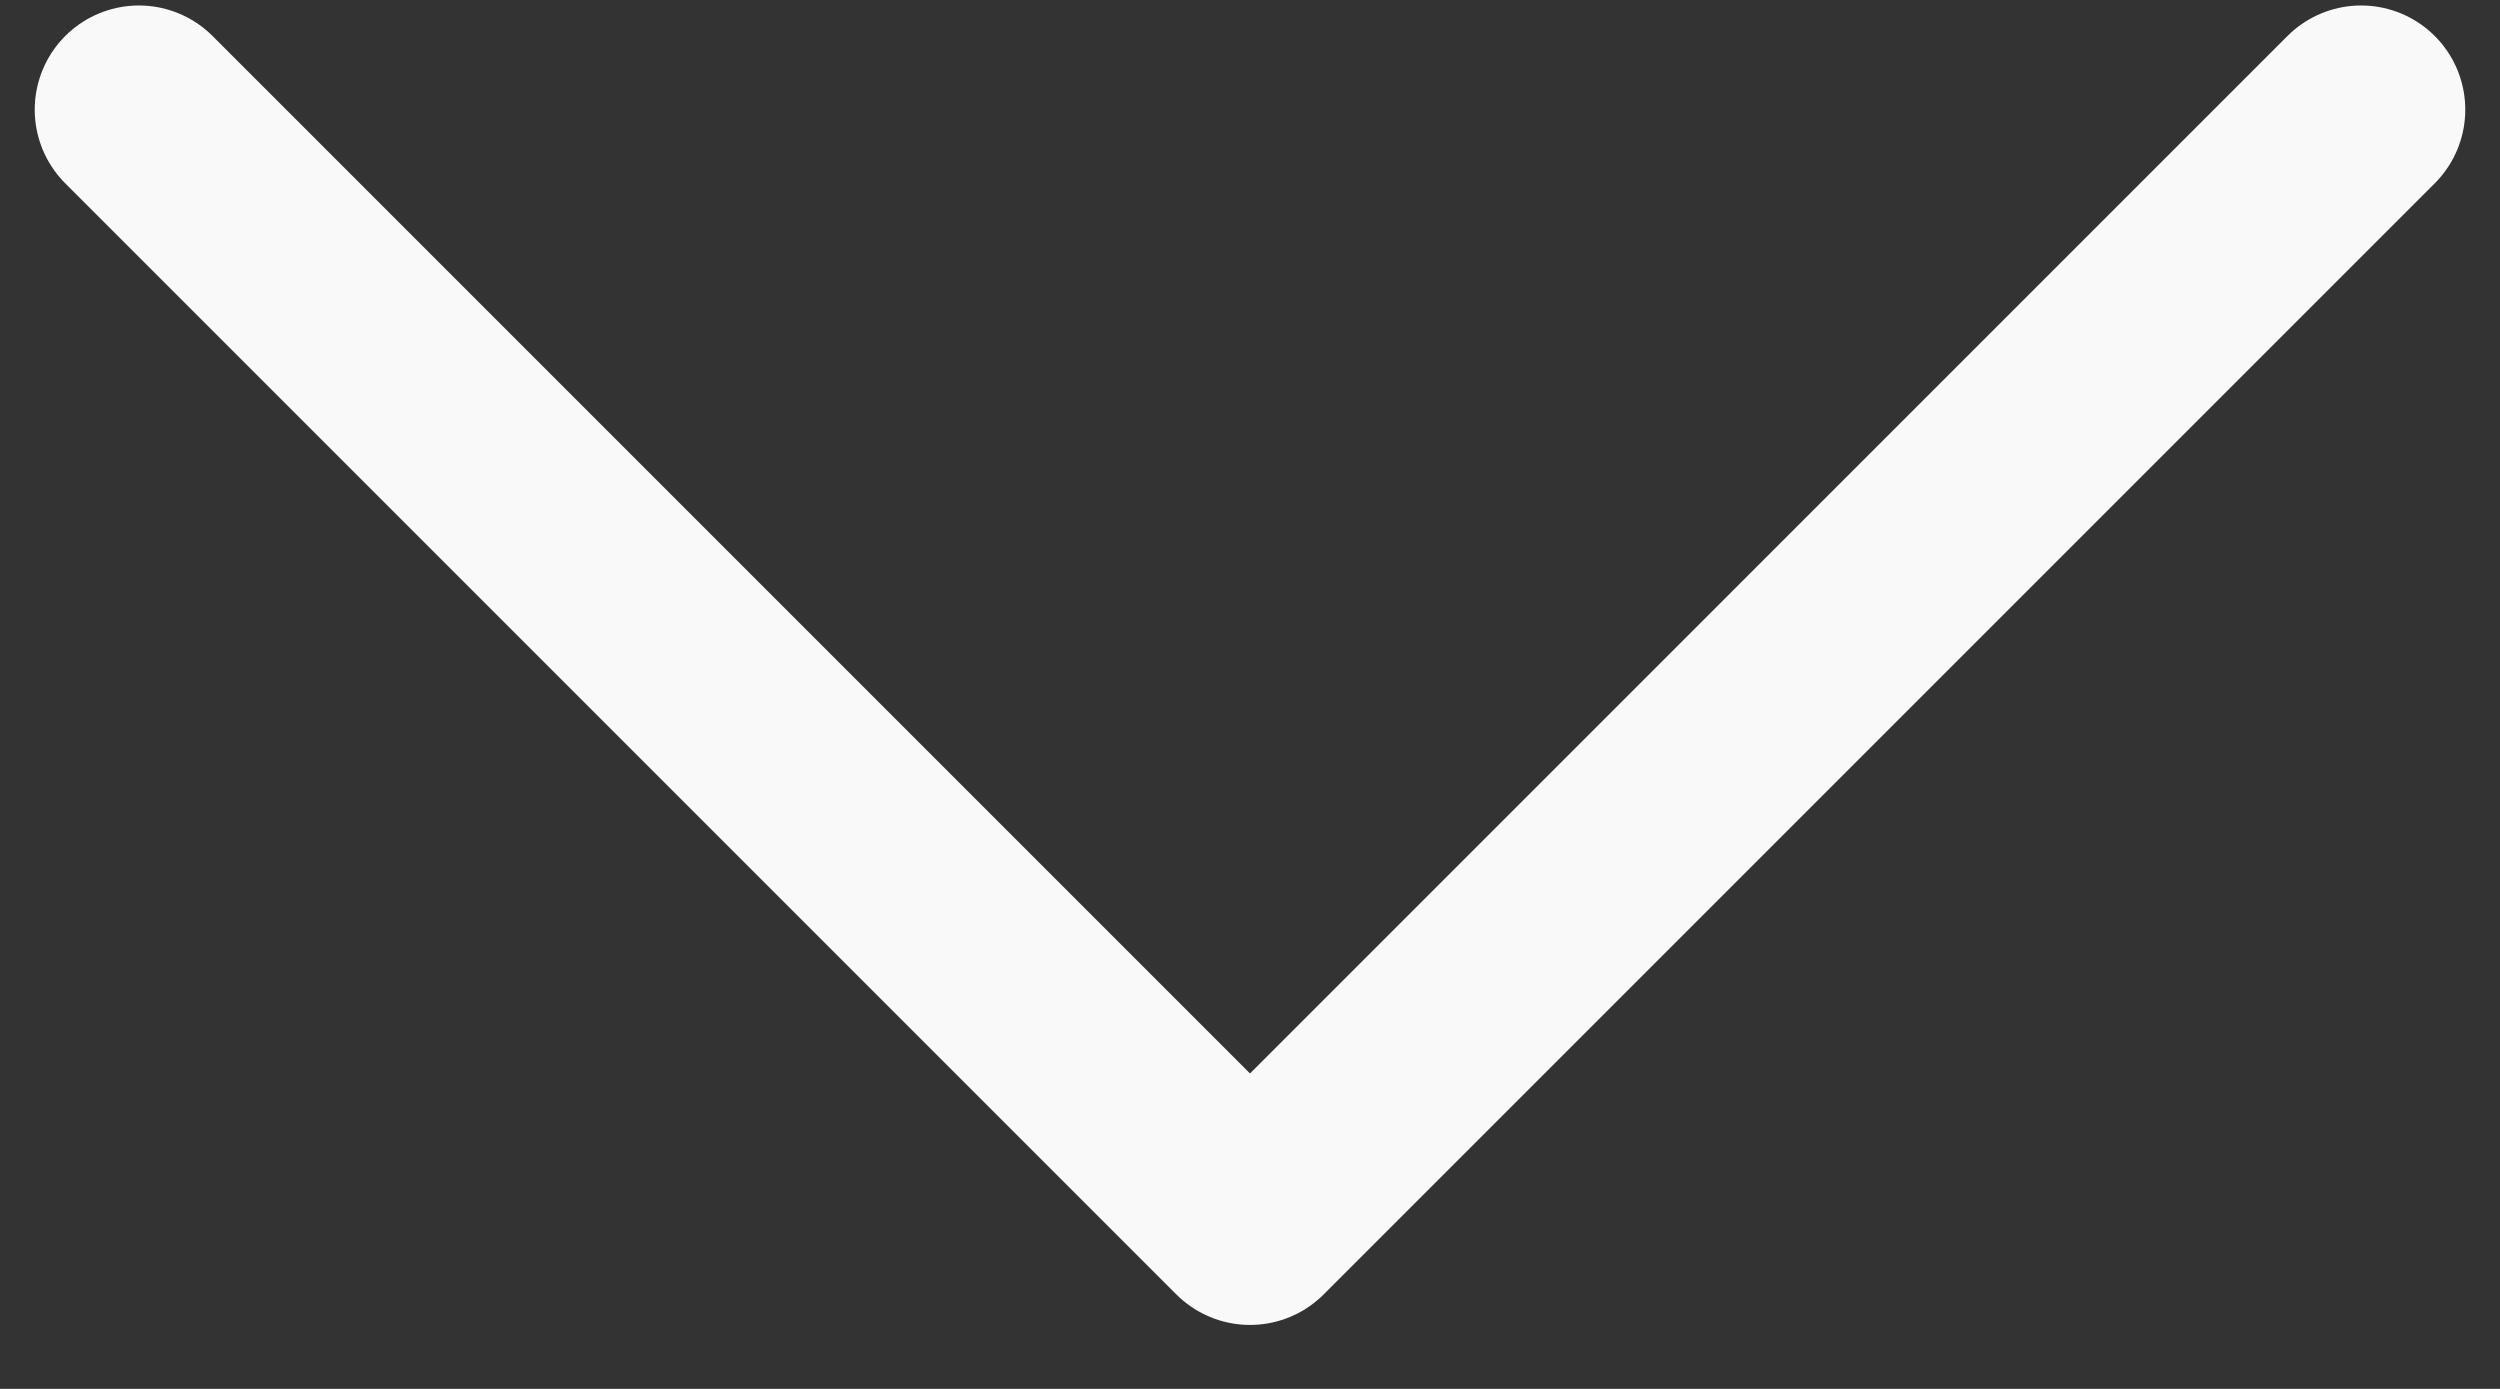
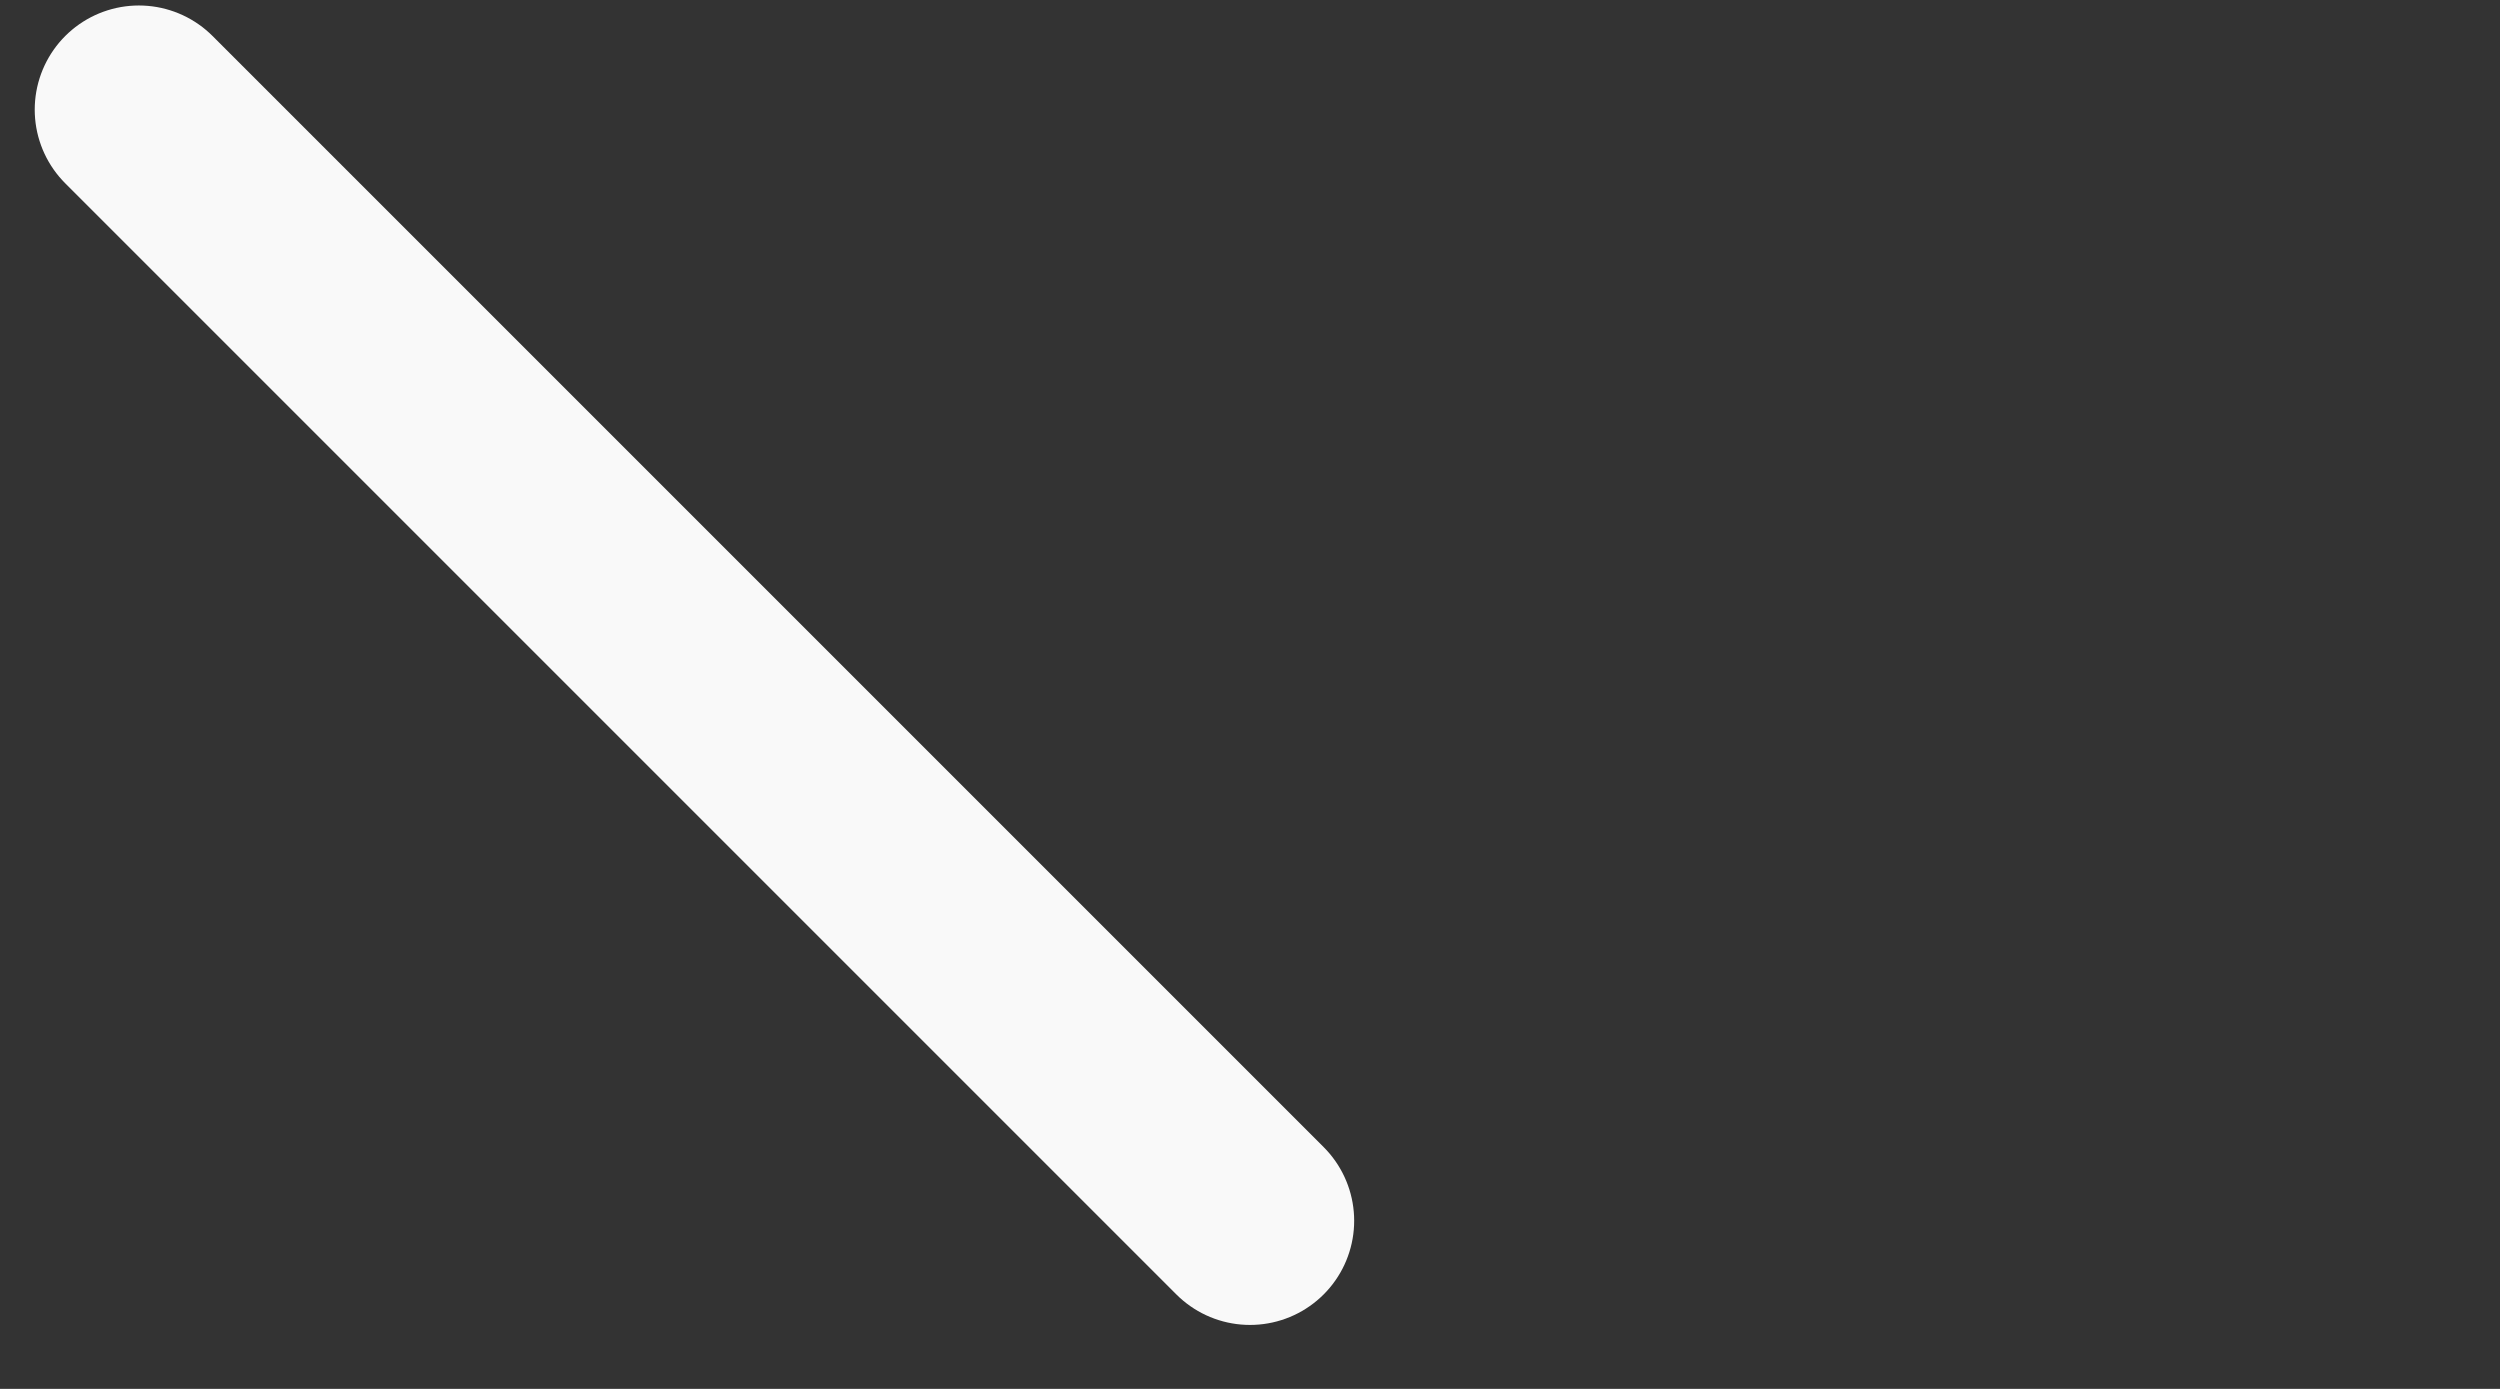
<svg xmlns="http://www.w3.org/2000/svg" width="36" height="20" viewBox="0 0 36 20" fill="none">
  <rect x="0" y="0" width="36" height="20" fill="#333333" stroke="none" />
-   <path d="M2 1.579L18 17.579L34 1.579" stroke="#F9F9F9" stroke-width="3" stroke-linecap="round" stroke-linejoin="round" />
+   <path d="M2 1.579L18 17.579" stroke="#F9F9F9" stroke-width="3" stroke-linecap="round" stroke-linejoin="round" />
</svg>